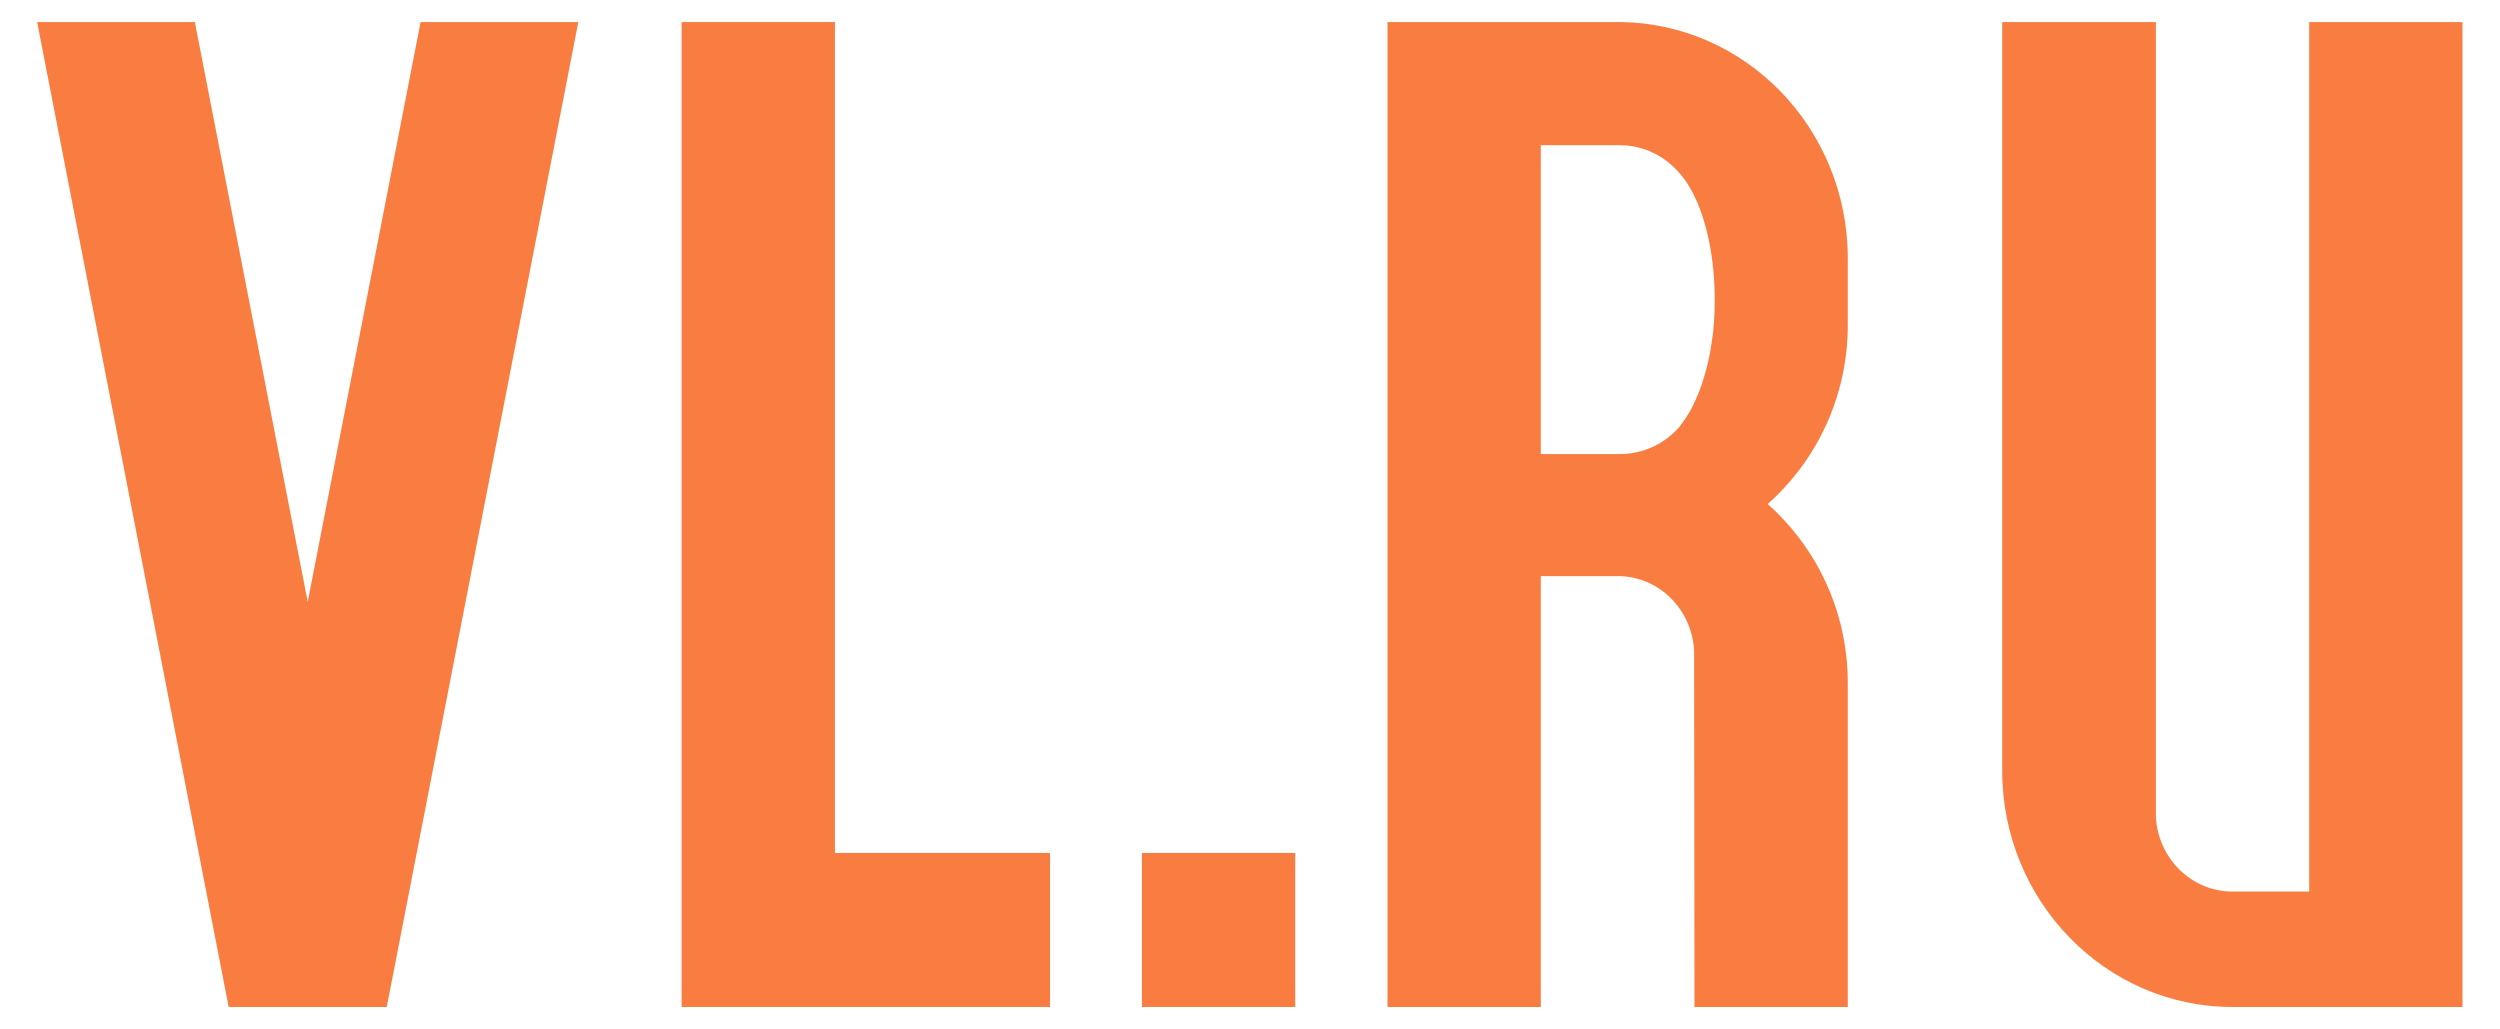
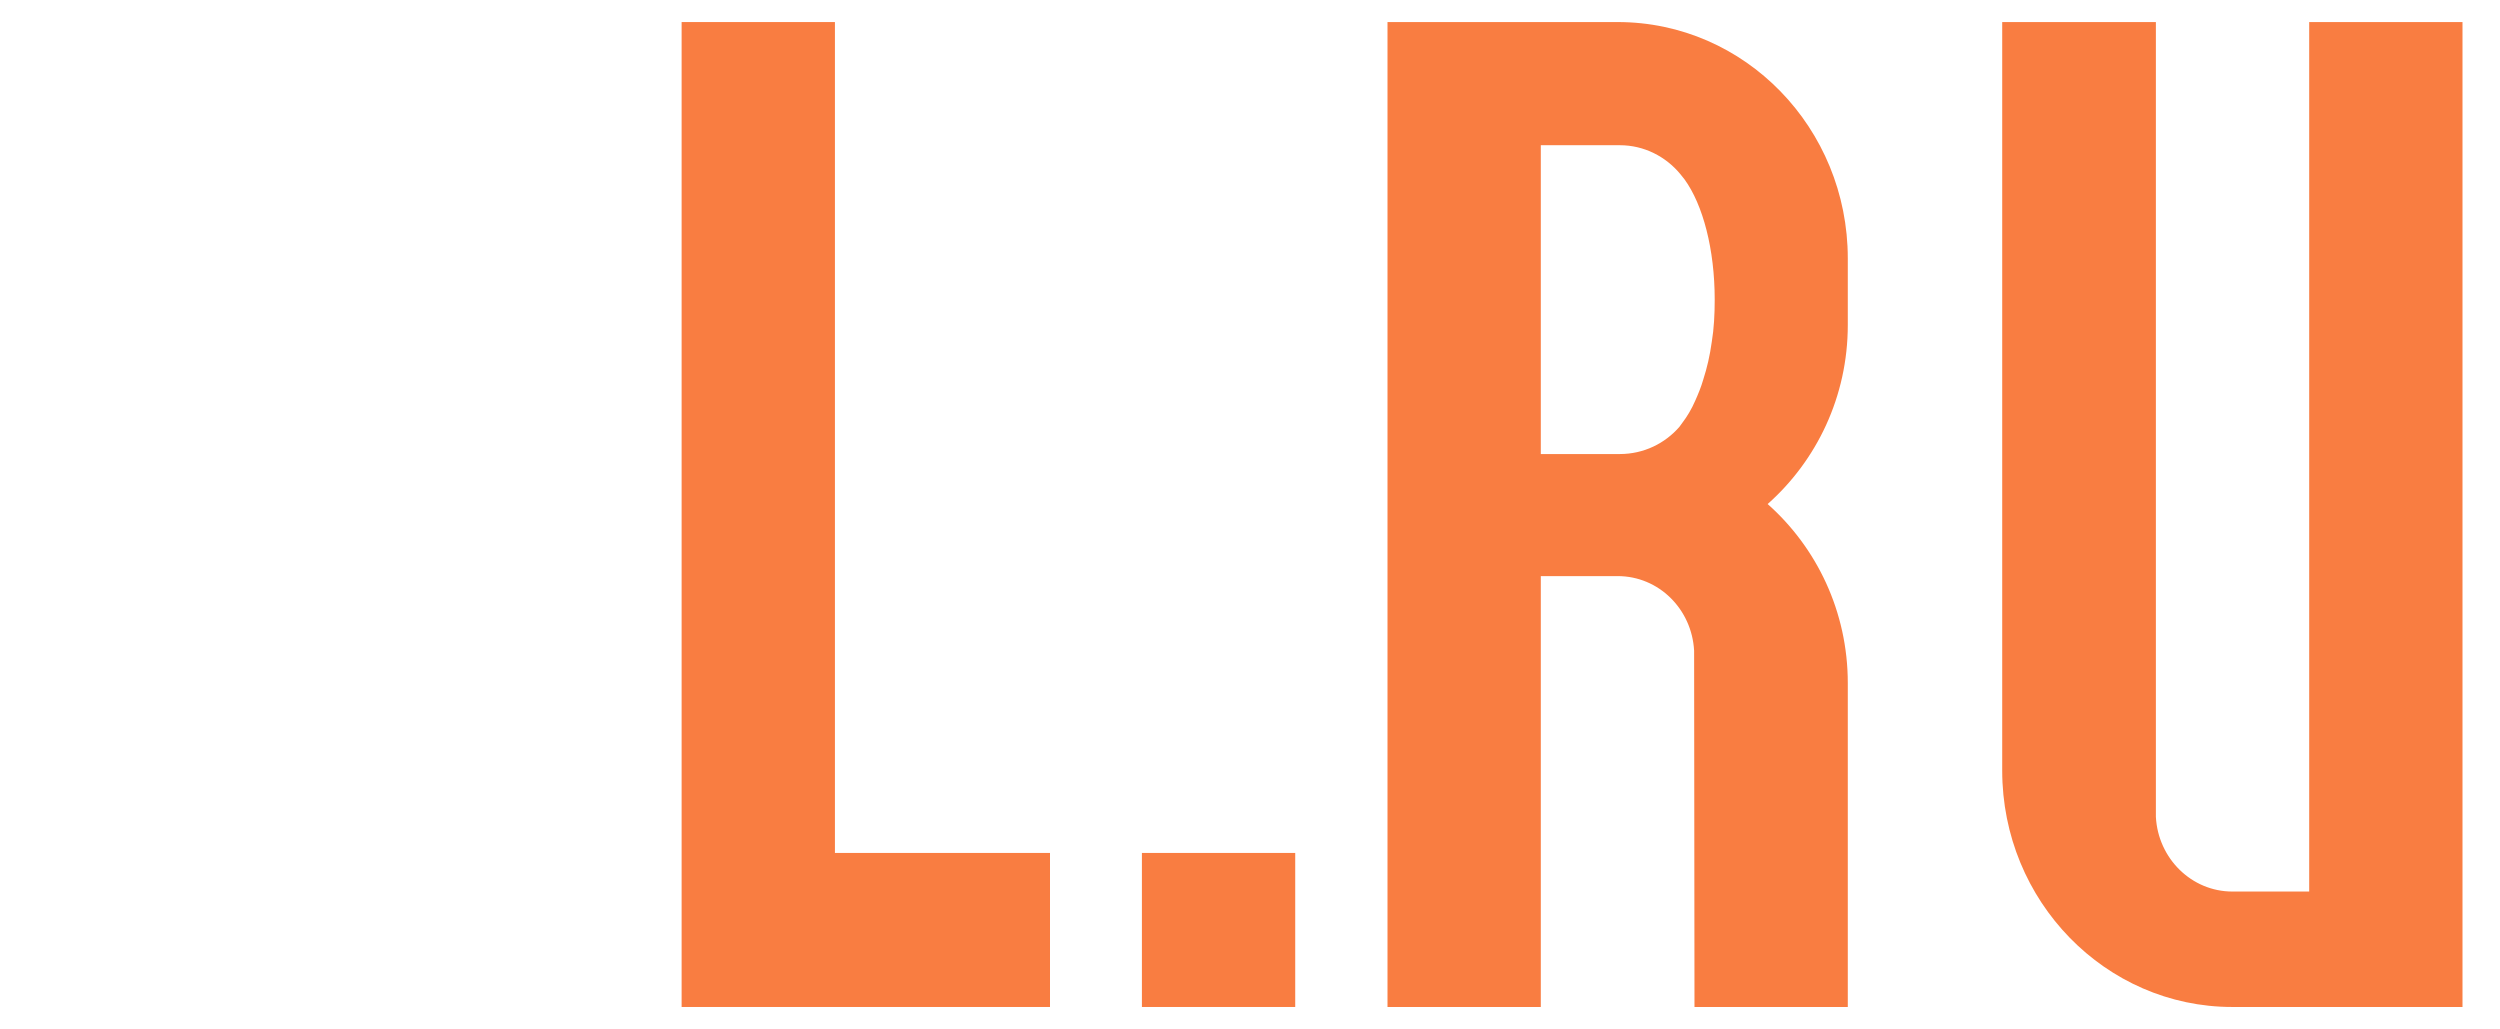
<svg xmlns="http://www.w3.org/2000/svg" width="68" height="28" viewBox="0 0 68 28" fill="none">
  <desc>
			Created with Pixso.
	</desc>
  <defs>
    <clipPath id="clip23_27386">
      <rect id="vl" width="68" height="28" fill="white" fill-opacity="0" />
    </clipPath>
  </defs>
  <rect id="vl" width="68" height="28" fill="#FFFFFF" fill-opacity="0" />
  <g clip-path="url(#clip23_27386)">
-     <path id="Vector" d="M5.3 0.6L8.37 16.37L11.44 0.6L15.73 0.6L10.52 27.39L6.22 27.39L1.01 0.6L5.3 0.6Z" fill="#F97D41" fill-opacity="1" fill-rule="nonzero" />
    <path id="Vector" d="M22.71 0.6L18.54 0.6L18.54 27.39L28.56 27.39L28.56 23.2L22.71 23.2L22.71 0.6Z" fill="#F97D41" fill-opacity="1" fill-rule="nonzero" />
    <path id="Vector" d="M50.26 7.03C50.26 3.48 47.46 0.6 44 0.6L37.74 0.6L37.74 27.39L41.91 27.39L41.91 15.67L44 15.67C45.12 15.67 46.02 16.57 46.08 17.7L46.09 27.39L50.26 27.39L50.26 18.58C50.26 16.63 49.41 14.89 48.08 13.71C49.41 12.53 50.26 10.79 50.26 8.84L50.26 7.03ZM45.68 11.61C45.29 12.06 44.71 12.35 44.06 12.35L41.91 12.35L41.91 3.95L44.06 3.95C44.72 3.95 45.31 4.26 45.7 4.73L45.82 4.88C46.32 5.57 46.64 6.78 46.64 8.15C46.64 8.55 46.62 8.94 46.56 9.3C46.51 9.67 46.43 10.01 46.33 10.32C46.27 10.53 46.19 10.72 46.11 10.9C46.01 11.13 45.89 11.33 45.76 11.5L45.68 11.61Z" fill="#F97D41" fill-opacity="1" fill-rule="evenodd" />
    <path id="Vector" d="M62.81 0.6L62.81 24.25L60.72 24.25C59.61 24.25 58.7 23.35 58.64 22.22L58.64 0.6L54.46 0.6L54.46 20.96C54.46 24.51 57.27 27.39 60.72 27.39L66.98 27.39L66.98 0.6L62.81 0.6Z" fill="#F97D41" fill-opacity="1" fill-rule="nonzero" />
    <path id="Vector" d="M35.23 23.2L31.06 23.2L31.06 27.39L35.23 27.39L35.23 23.2Z" fill="#F97D41" fill-opacity="1" fill-rule="nonzero" />
  </g>
</svg>